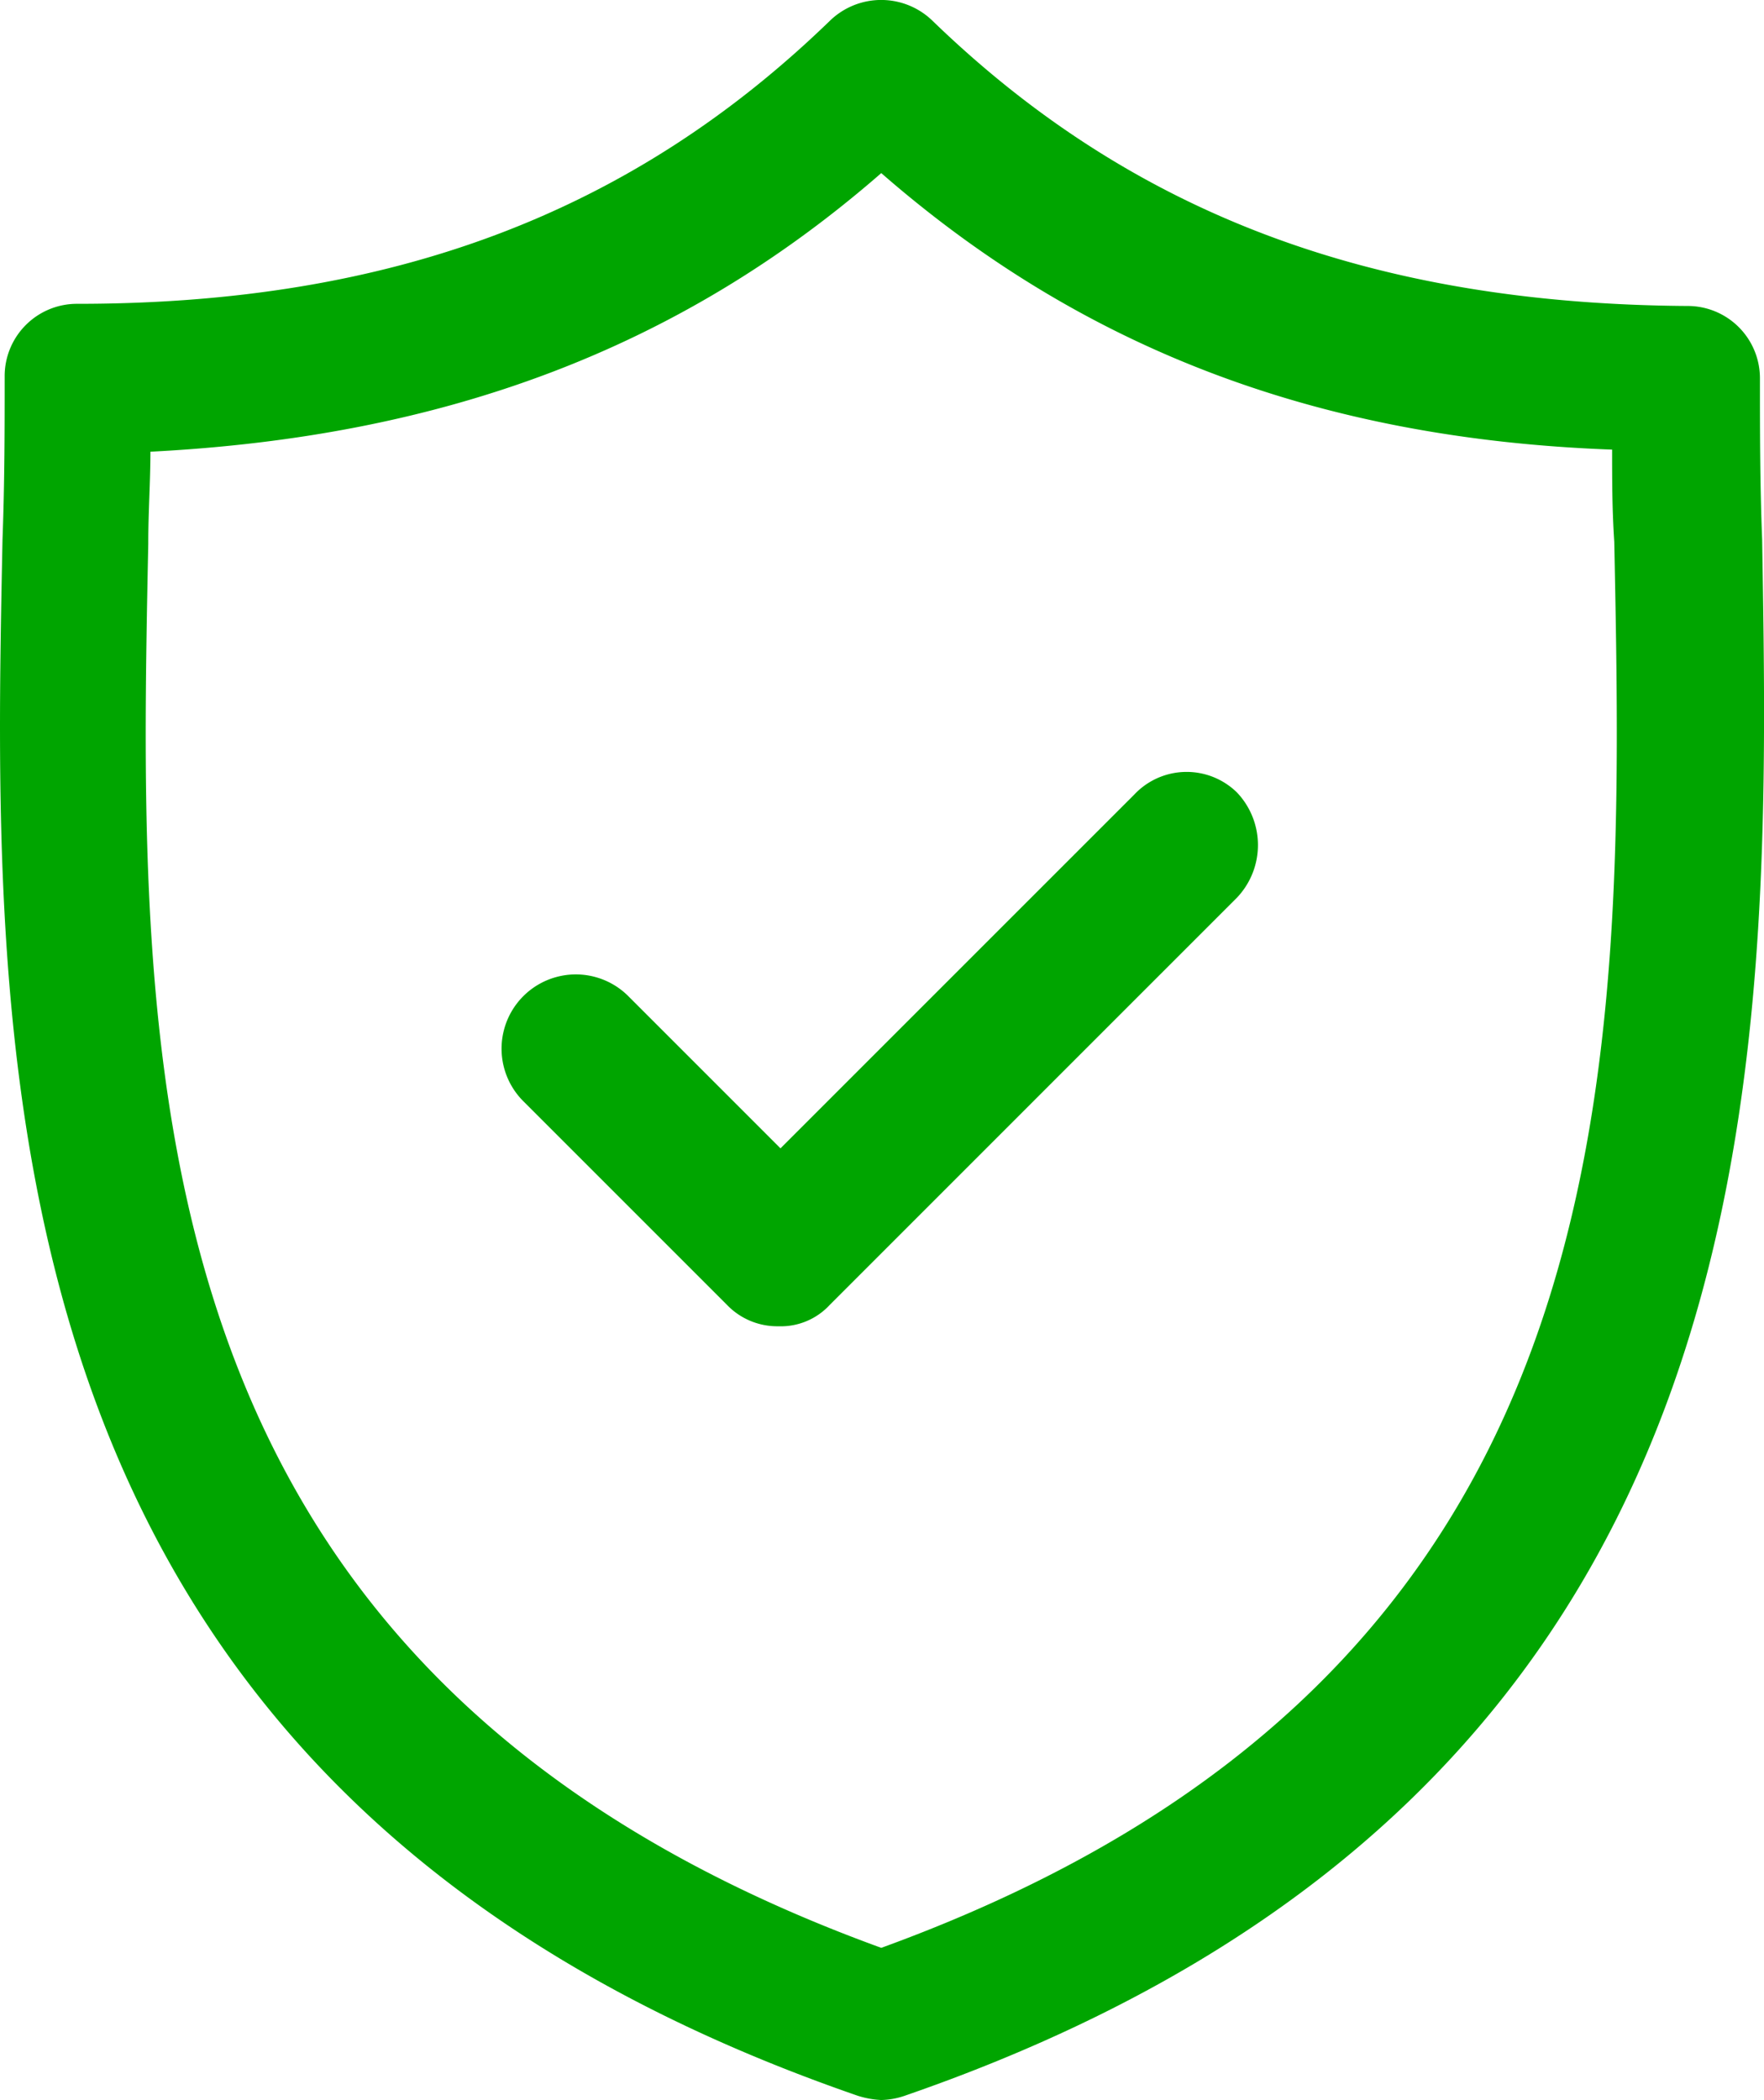
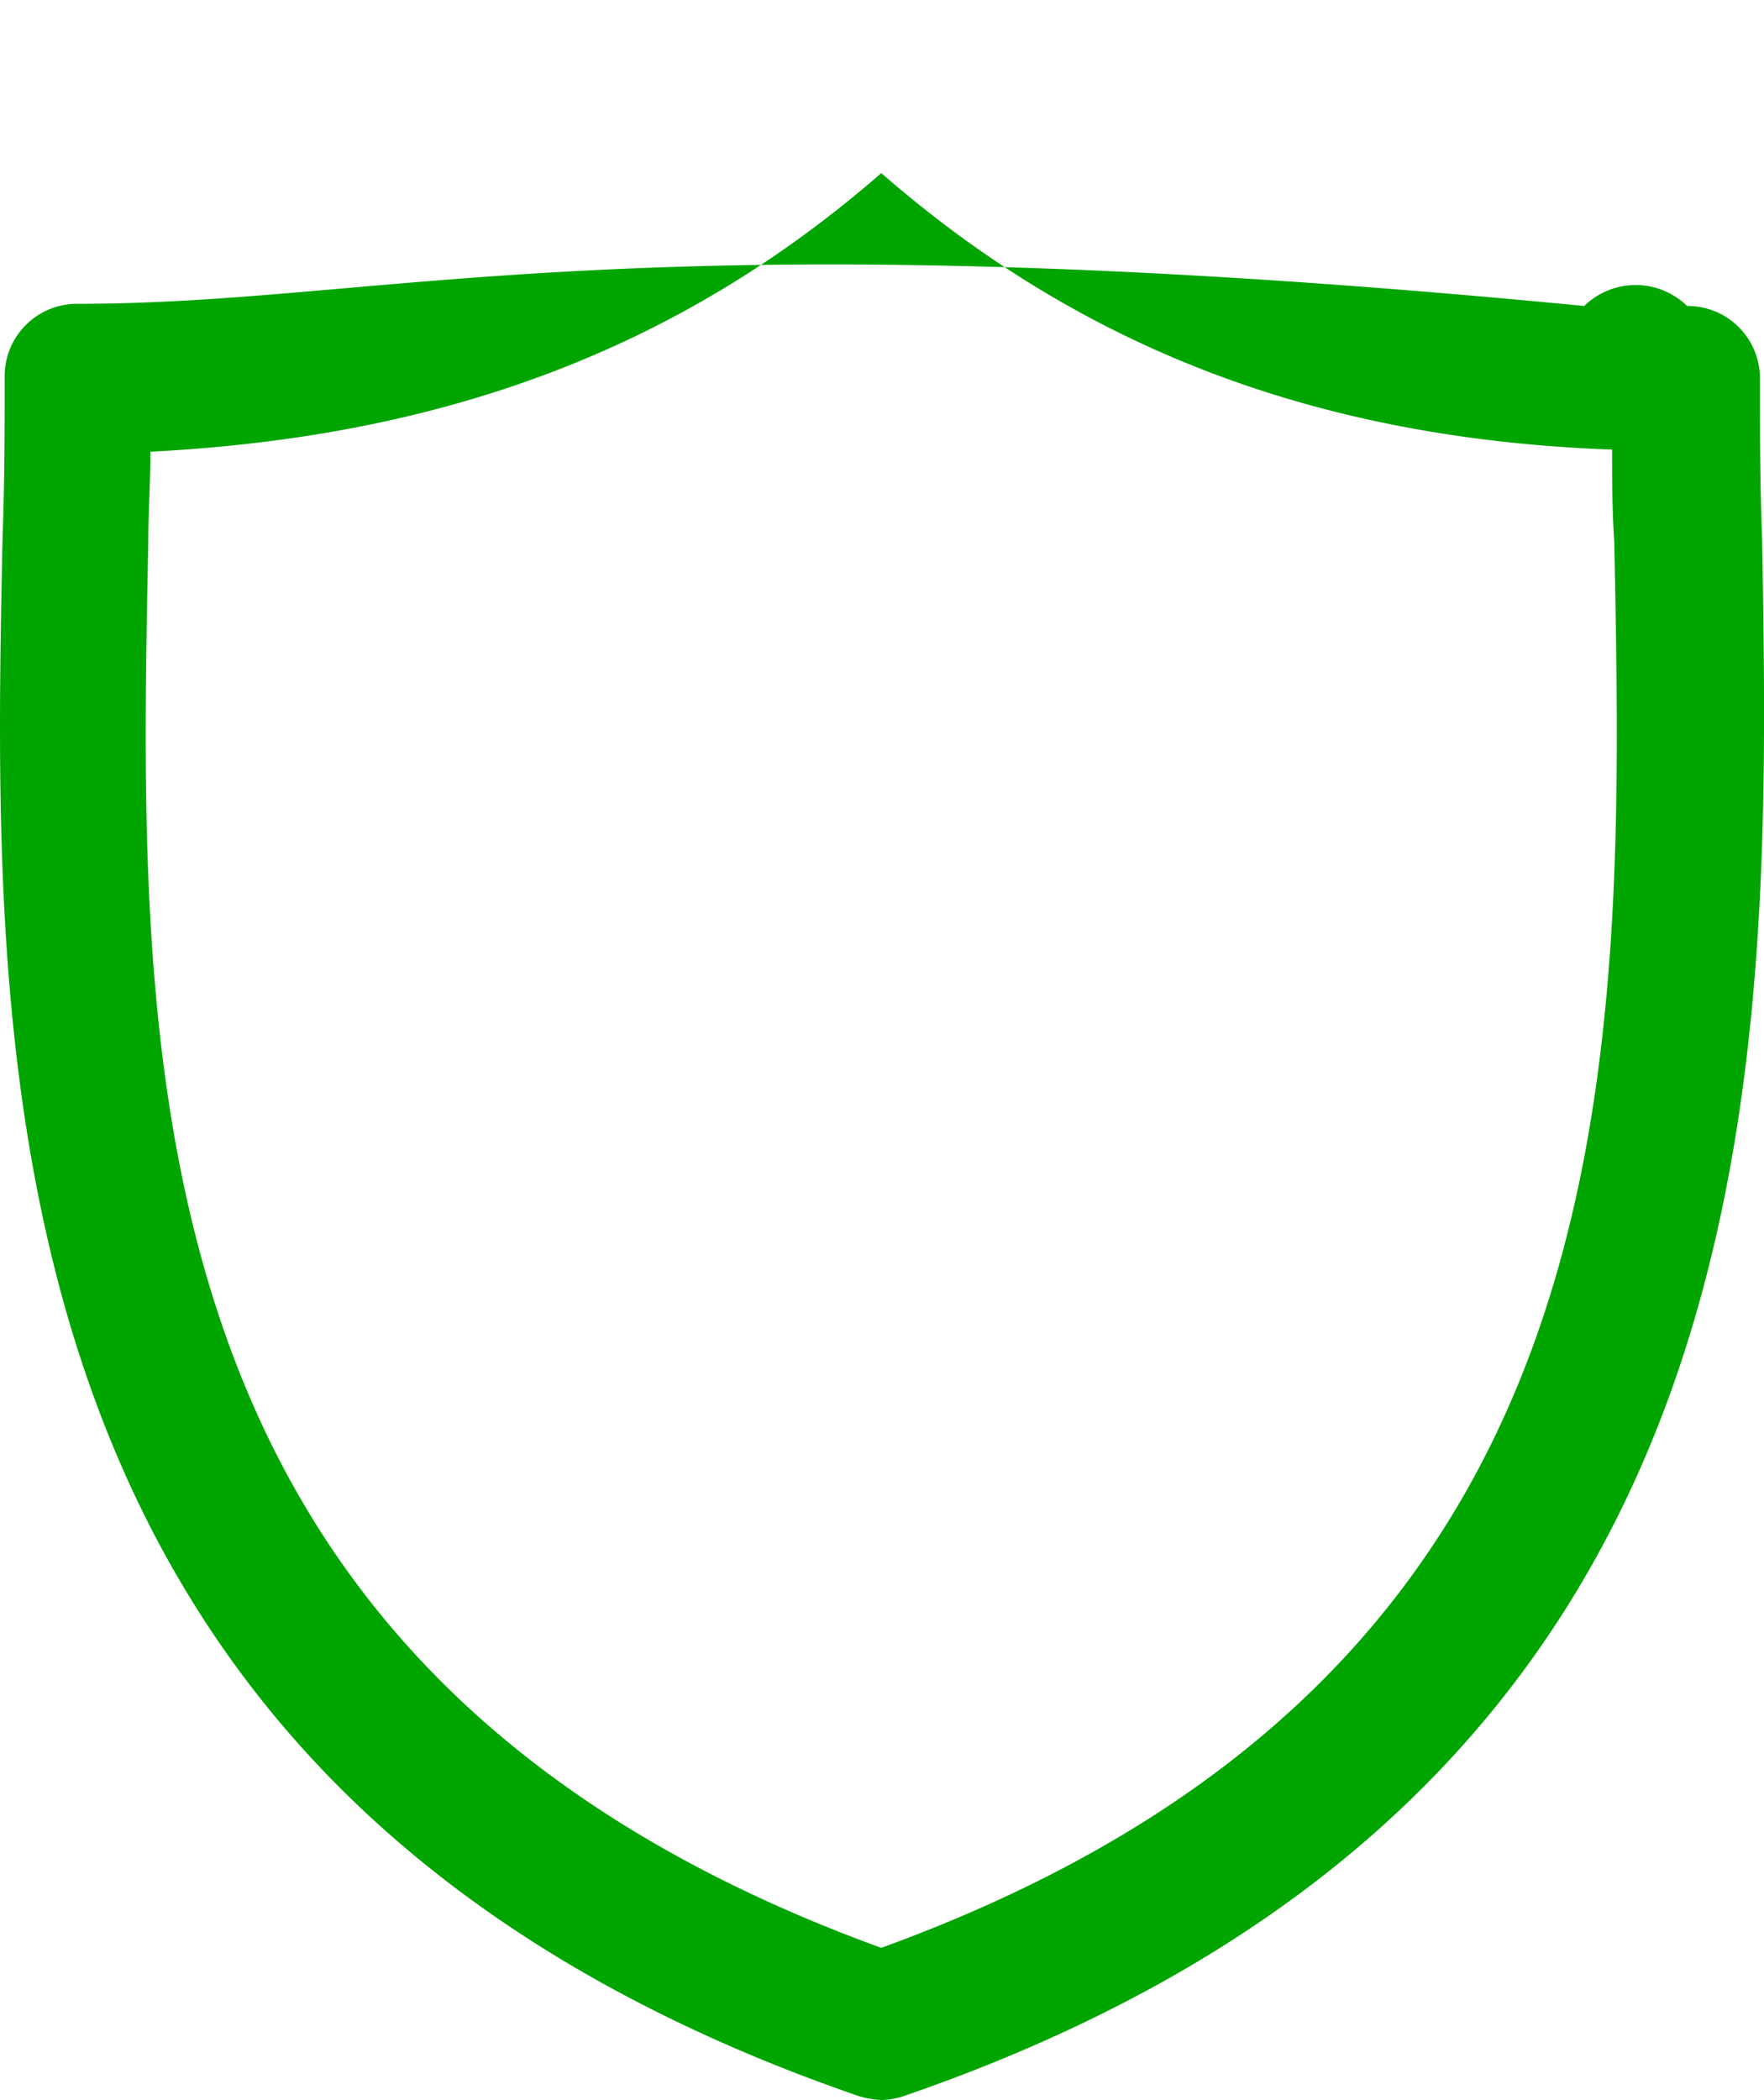
<svg xmlns="http://www.w3.org/2000/svg" width="64.666" height="76.979" viewBox="0 0 64.666 76.979">
  <g id="noun_Security_2995532" transform="translate(30.117 314.979)">
    <g id="Grupo_562" data-name="Grupo 562" transform="translate(-39 -316.004)">
-       <path id="Trazado_1203" data-name="Trazado 1203" d="M73.481,20.805C73.4,18.762,73.4,16.8,73.4,14.912a2.649,2.649,0,0,0-2.671-2.671c-11.55-.079-20.35-3.379-27.657-10.45a2.7,2.7,0,0,0-3.771,0C32,8.862,23.2,12.162,11.725,12.162a2.649,2.649,0,0,0-2.671,2.671c0,1.886,0,3.85-.079,5.971C8.582,40.212,8.032,66.69,40.324,77.847a3.342,3.342,0,0,0,.864.157,2.825,2.825,0,0,0,.864-.157C74.345,66.69,73.8,40.212,73.481,20.805ZM41.189,72.426C13.532,62.369,13.925,40.369,14.318,20.962c0-1.179.079-2.279.079-3.379C25.16,17.034,33.8,13.812,41.189,7.37c7.386,6.443,16.028,9.743,26.792,10.136,0,1.1,0,2.2.079,3.379C68.453,40.369,68.845,62.369,41.189,72.426Z" transform="translate(0)" fill="#00a500" />
-       <path id="Trazado_1204" data-name="Trazado 1204" d="M55.484,37.872,42.519,50.836l-5.578-5.578a2.722,2.722,0,0,0-3.85,3.85l7.464,7.464a2.554,2.554,0,0,0,1.886.786,2.437,2.437,0,0,0,1.886-.786L59.255,41.644a2.8,2.8,0,0,0,0-3.85A2.634,2.634,0,0,0,55.484,37.872Z" transform="translate(-5.024 -7.717)" fill="#00a500" />
+       <path id="Trazado_1203" data-name="Trazado 1203" d="M73.481,20.805C73.4,18.762,73.4,16.8,73.4,14.912a2.649,2.649,0,0,0-2.671-2.671a2.7,2.7,0,0,0-3.771,0C32,8.862,23.2,12.162,11.725,12.162a2.649,2.649,0,0,0-2.671,2.671c0,1.886,0,3.85-.079,5.971C8.582,40.212,8.032,66.69,40.324,77.847a3.342,3.342,0,0,0,.864.157,2.825,2.825,0,0,0,.864-.157C74.345,66.69,73.8,40.212,73.481,20.805ZM41.189,72.426C13.532,62.369,13.925,40.369,14.318,20.962c0-1.179.079-2.279.079-3.379C25.16,17.034,33.8,13.812,41.189,7.37c7.386,6.443,16.028,9.743,26.792,10.136,0,1.1,0,2.2.079,3.379C68.453,40.369,68.845,62.369,41.189,72.426Z" transform="translate(0)" fill="#00a500" />
    </g>
  </g>
</svg>